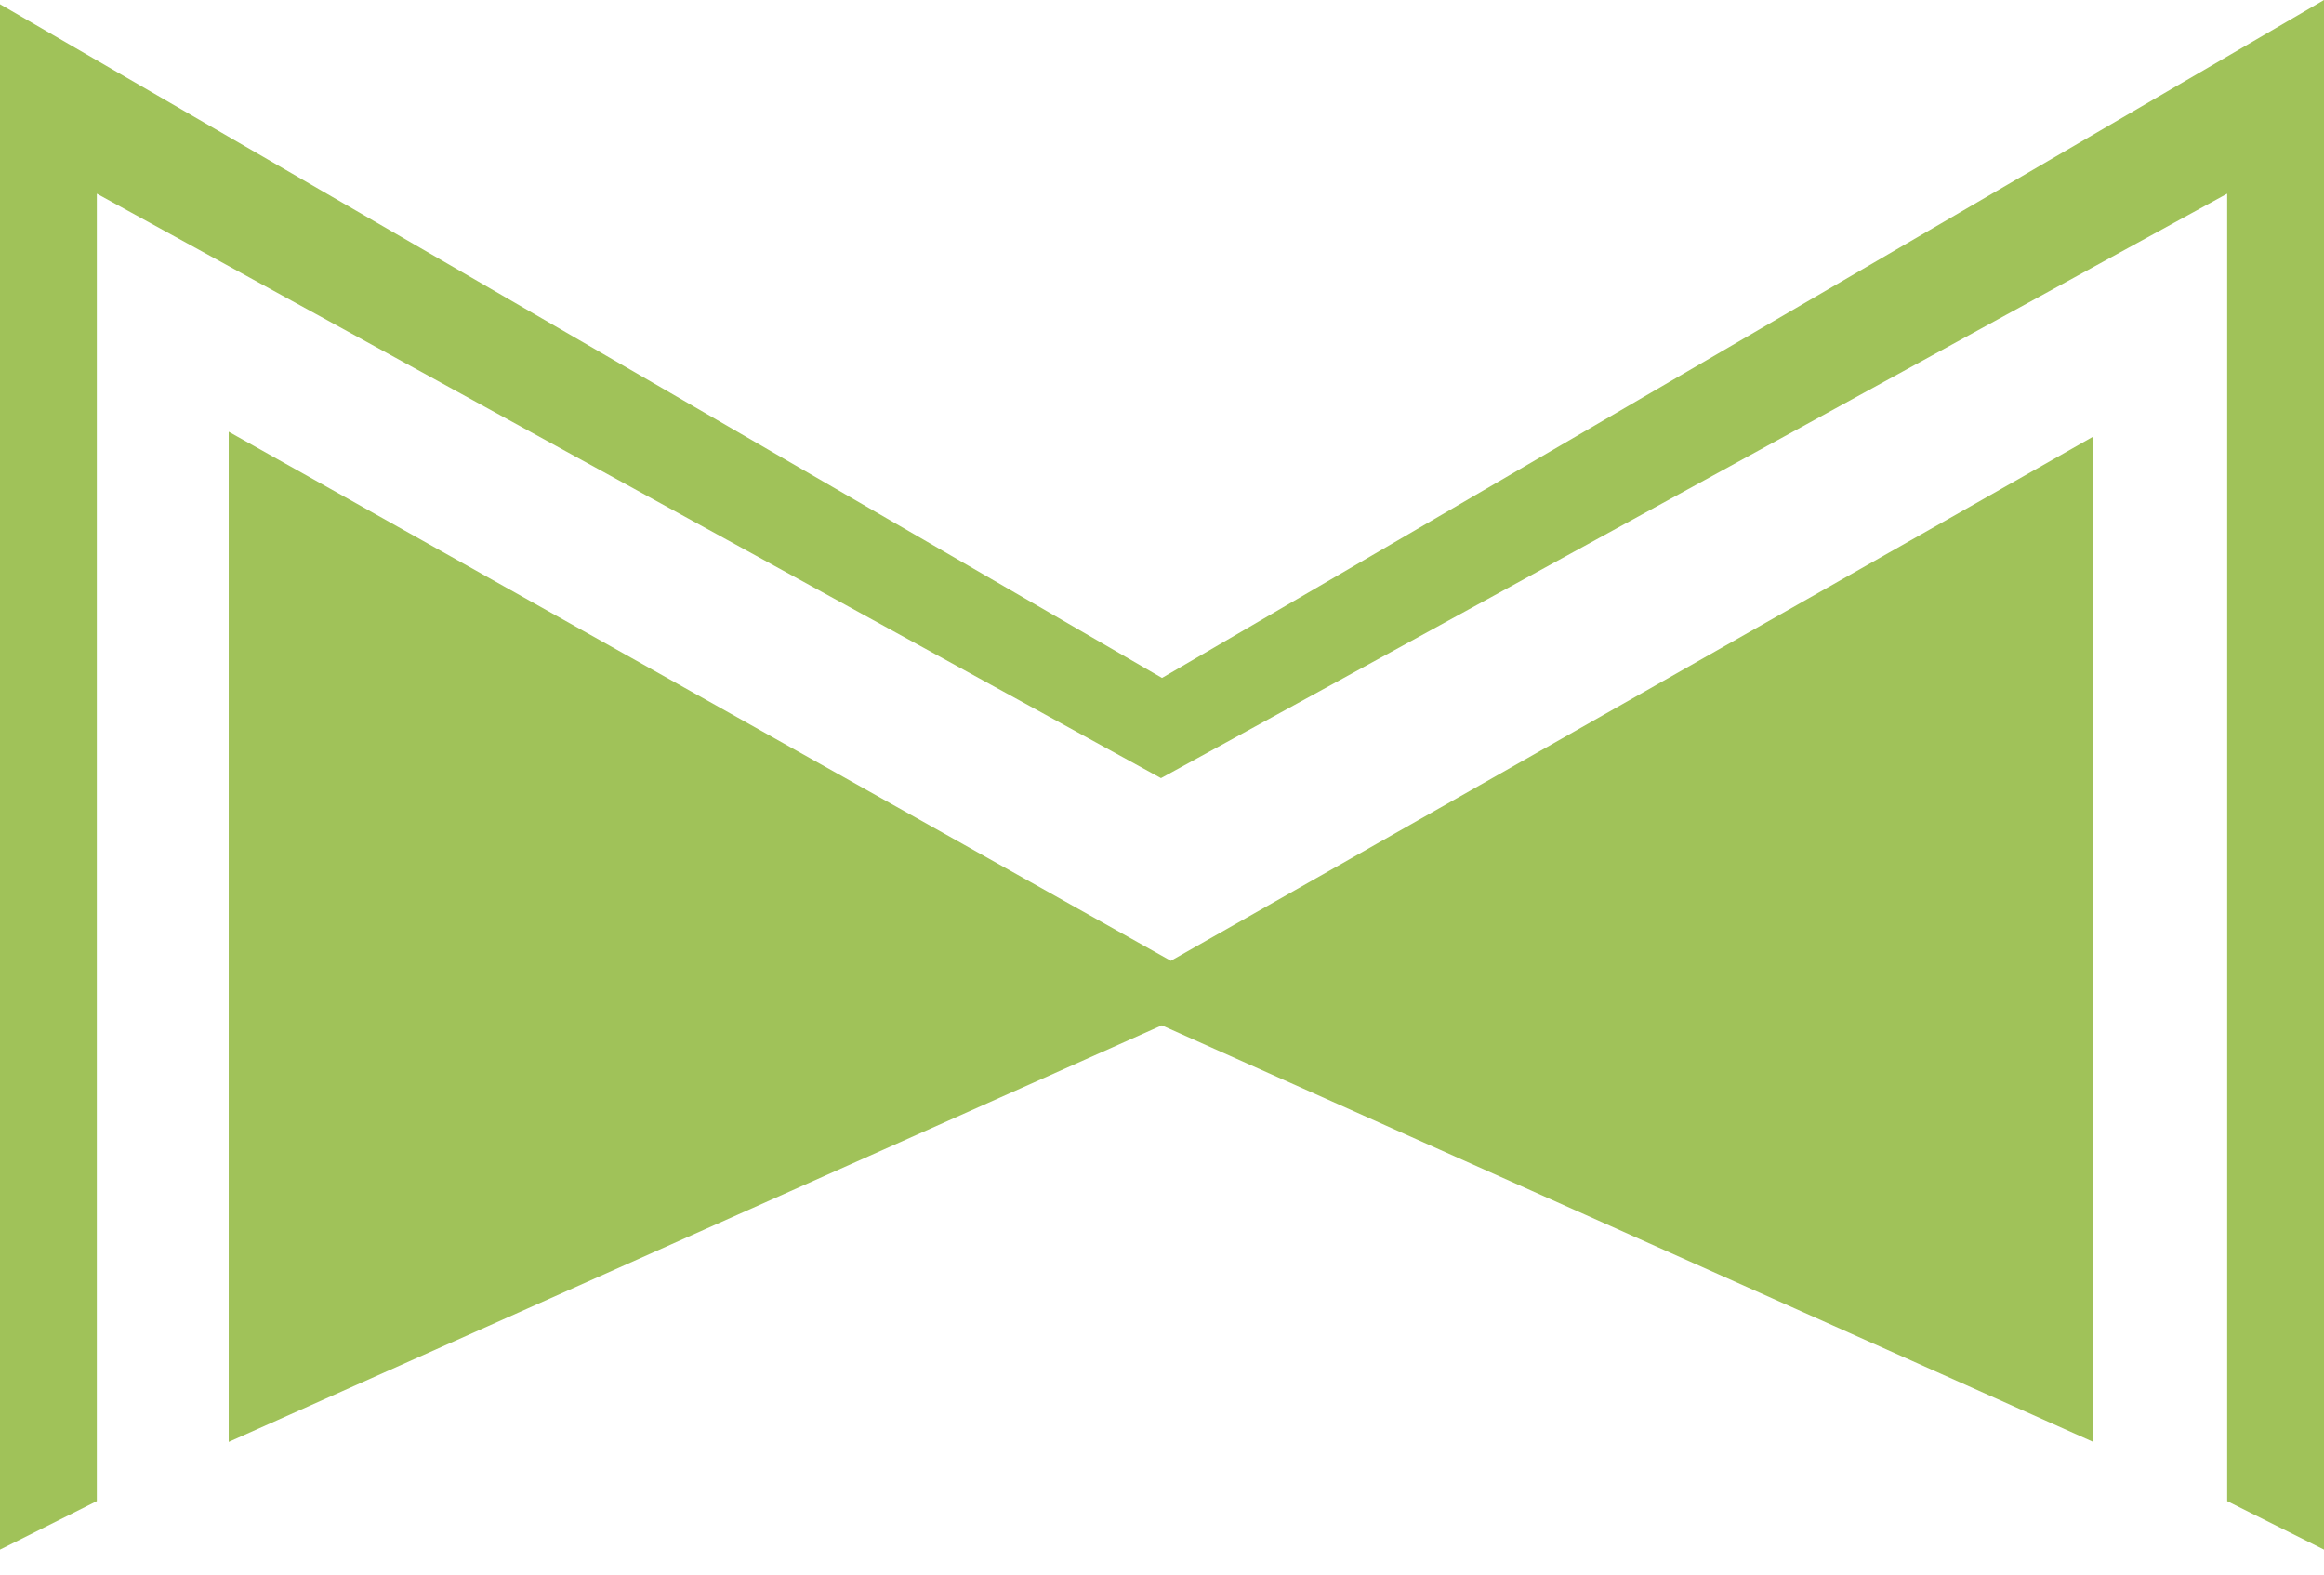
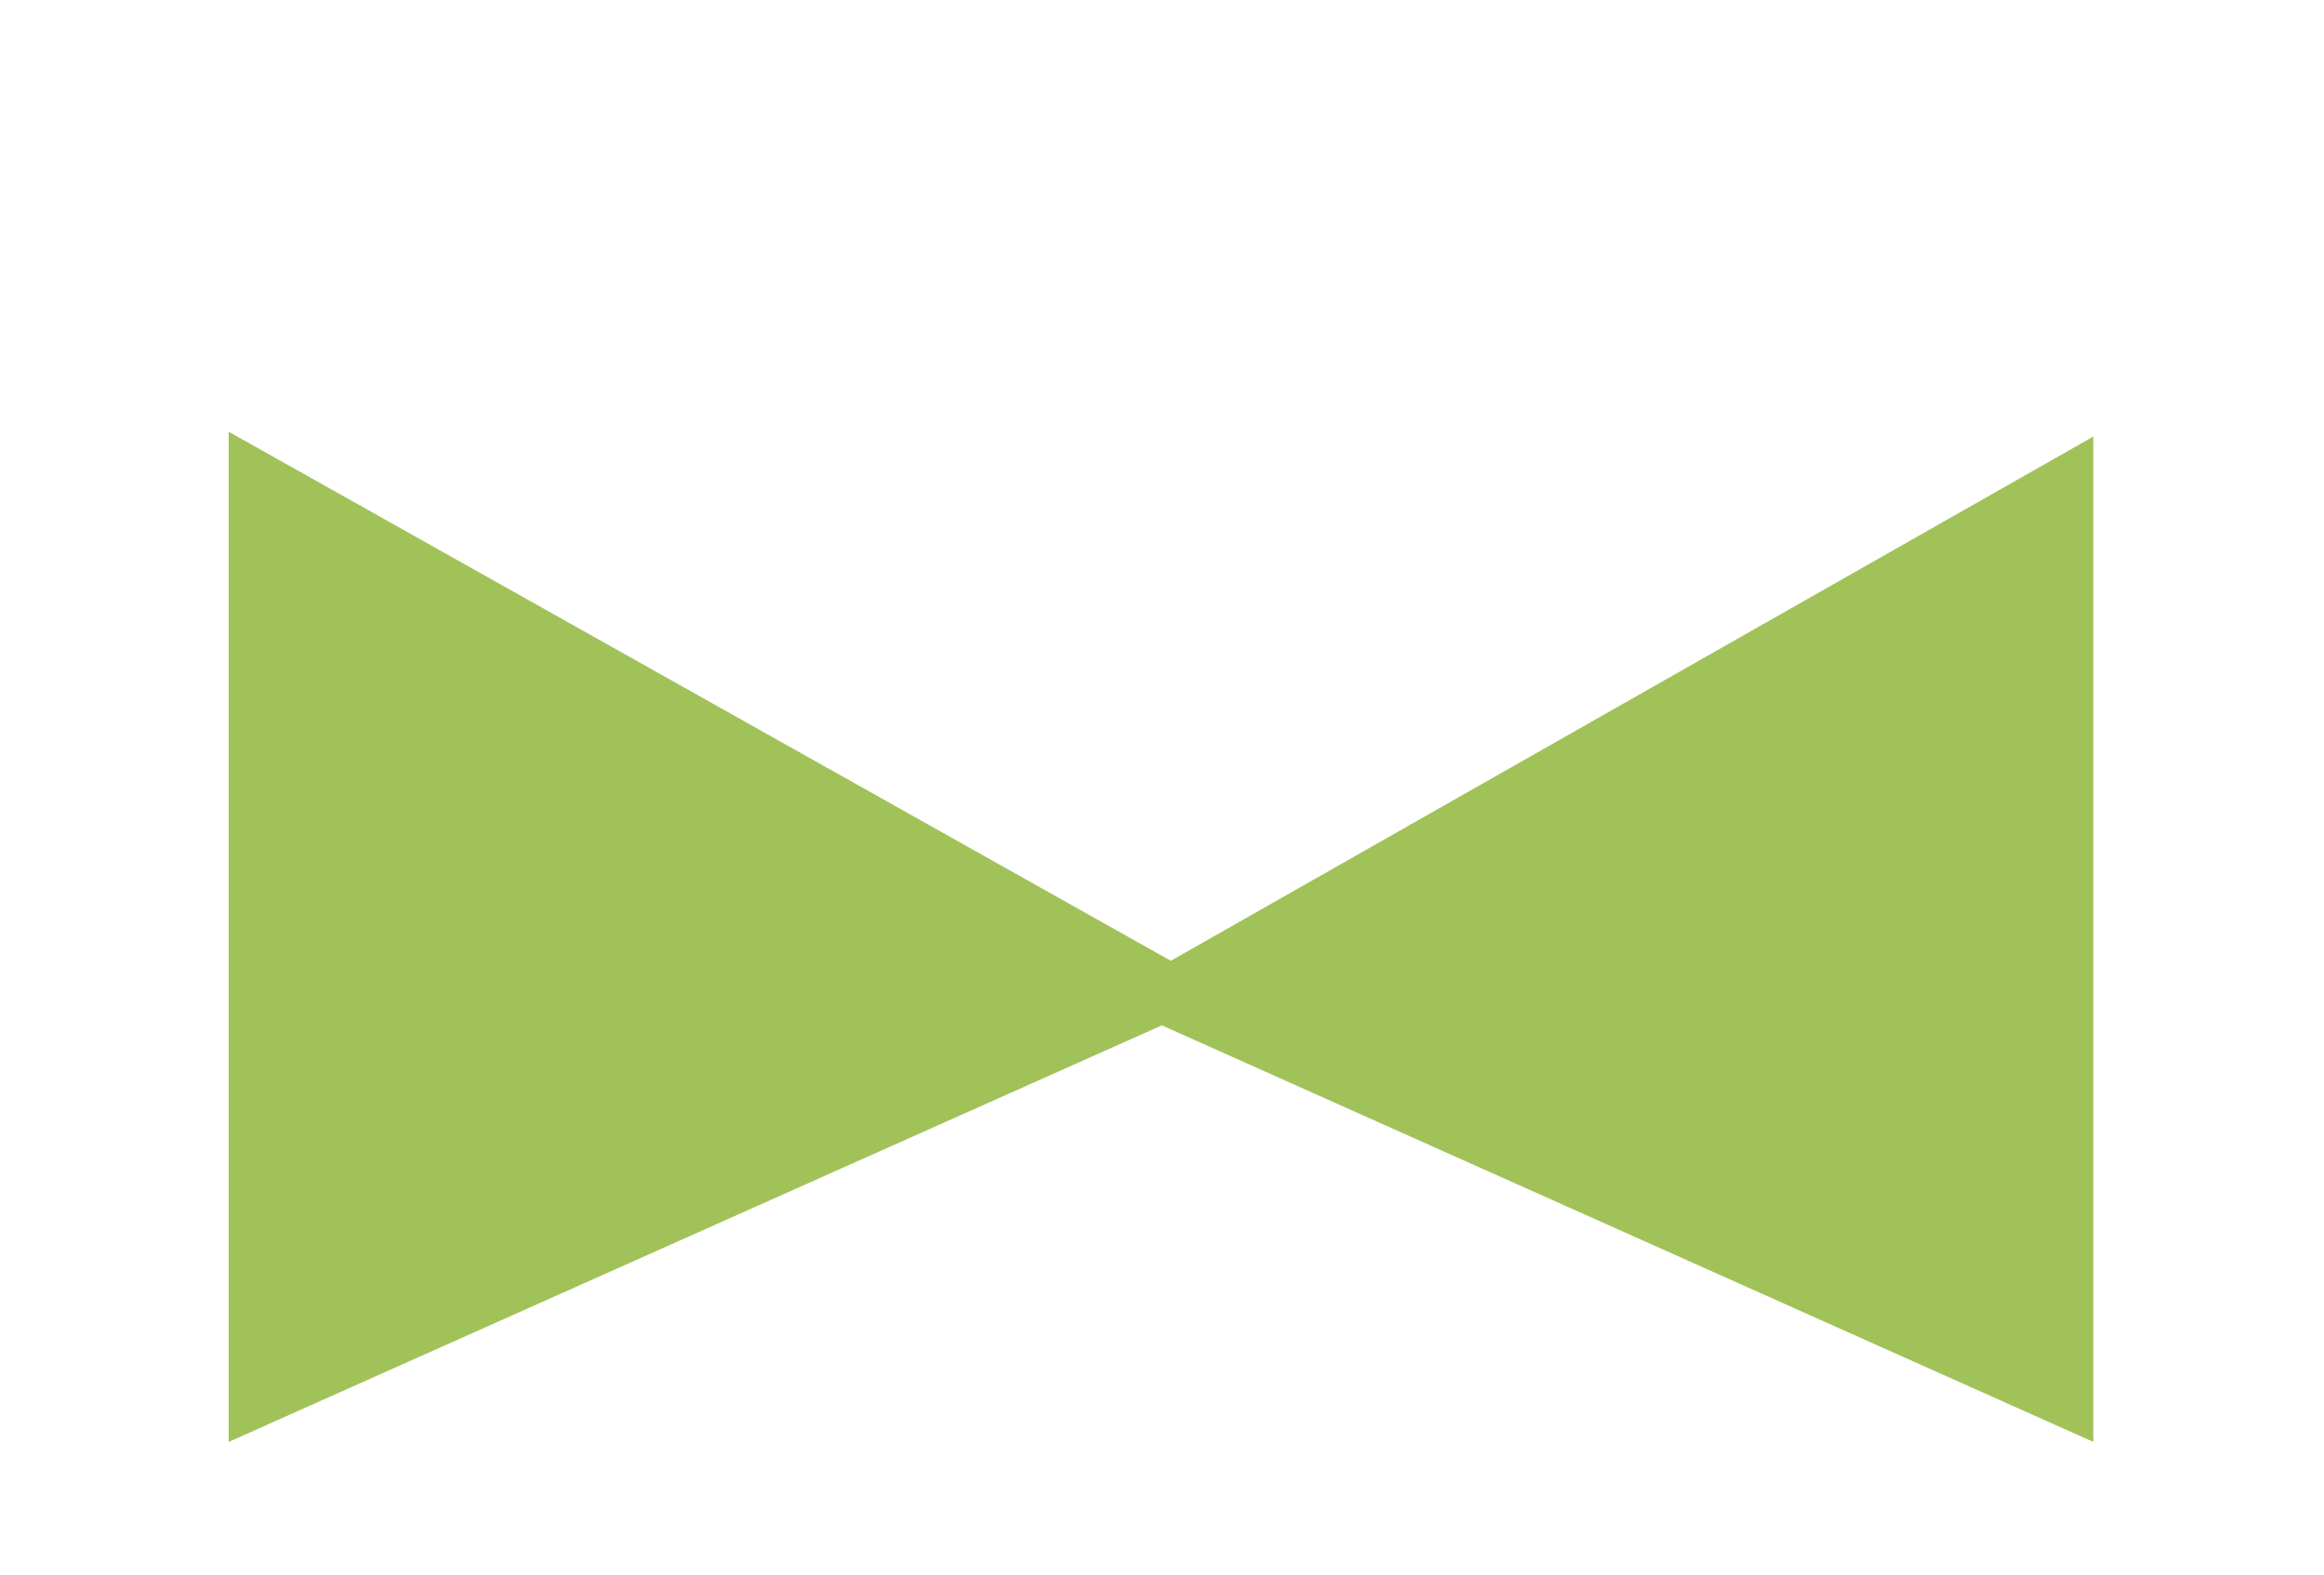
<svg xmlns="http://www.w3.org/2000/svg" width="62" height="42" viewBox="0 0 62 42" fill="none">
  <path d="M6.101 38.461V11.516L31.235 25.628L55.845 11.645V38.461L30.995 27.35L6.101 38.461Z" fill="#A0C259" />
-   <path d="M0 41.333V0.112L31 18.083L62 -0V41.333L59.417 40.041V5.166L30.973 20.756L2.583 5.166V40.041L0 41.333Z" fill="#A0C259" />
</svg>